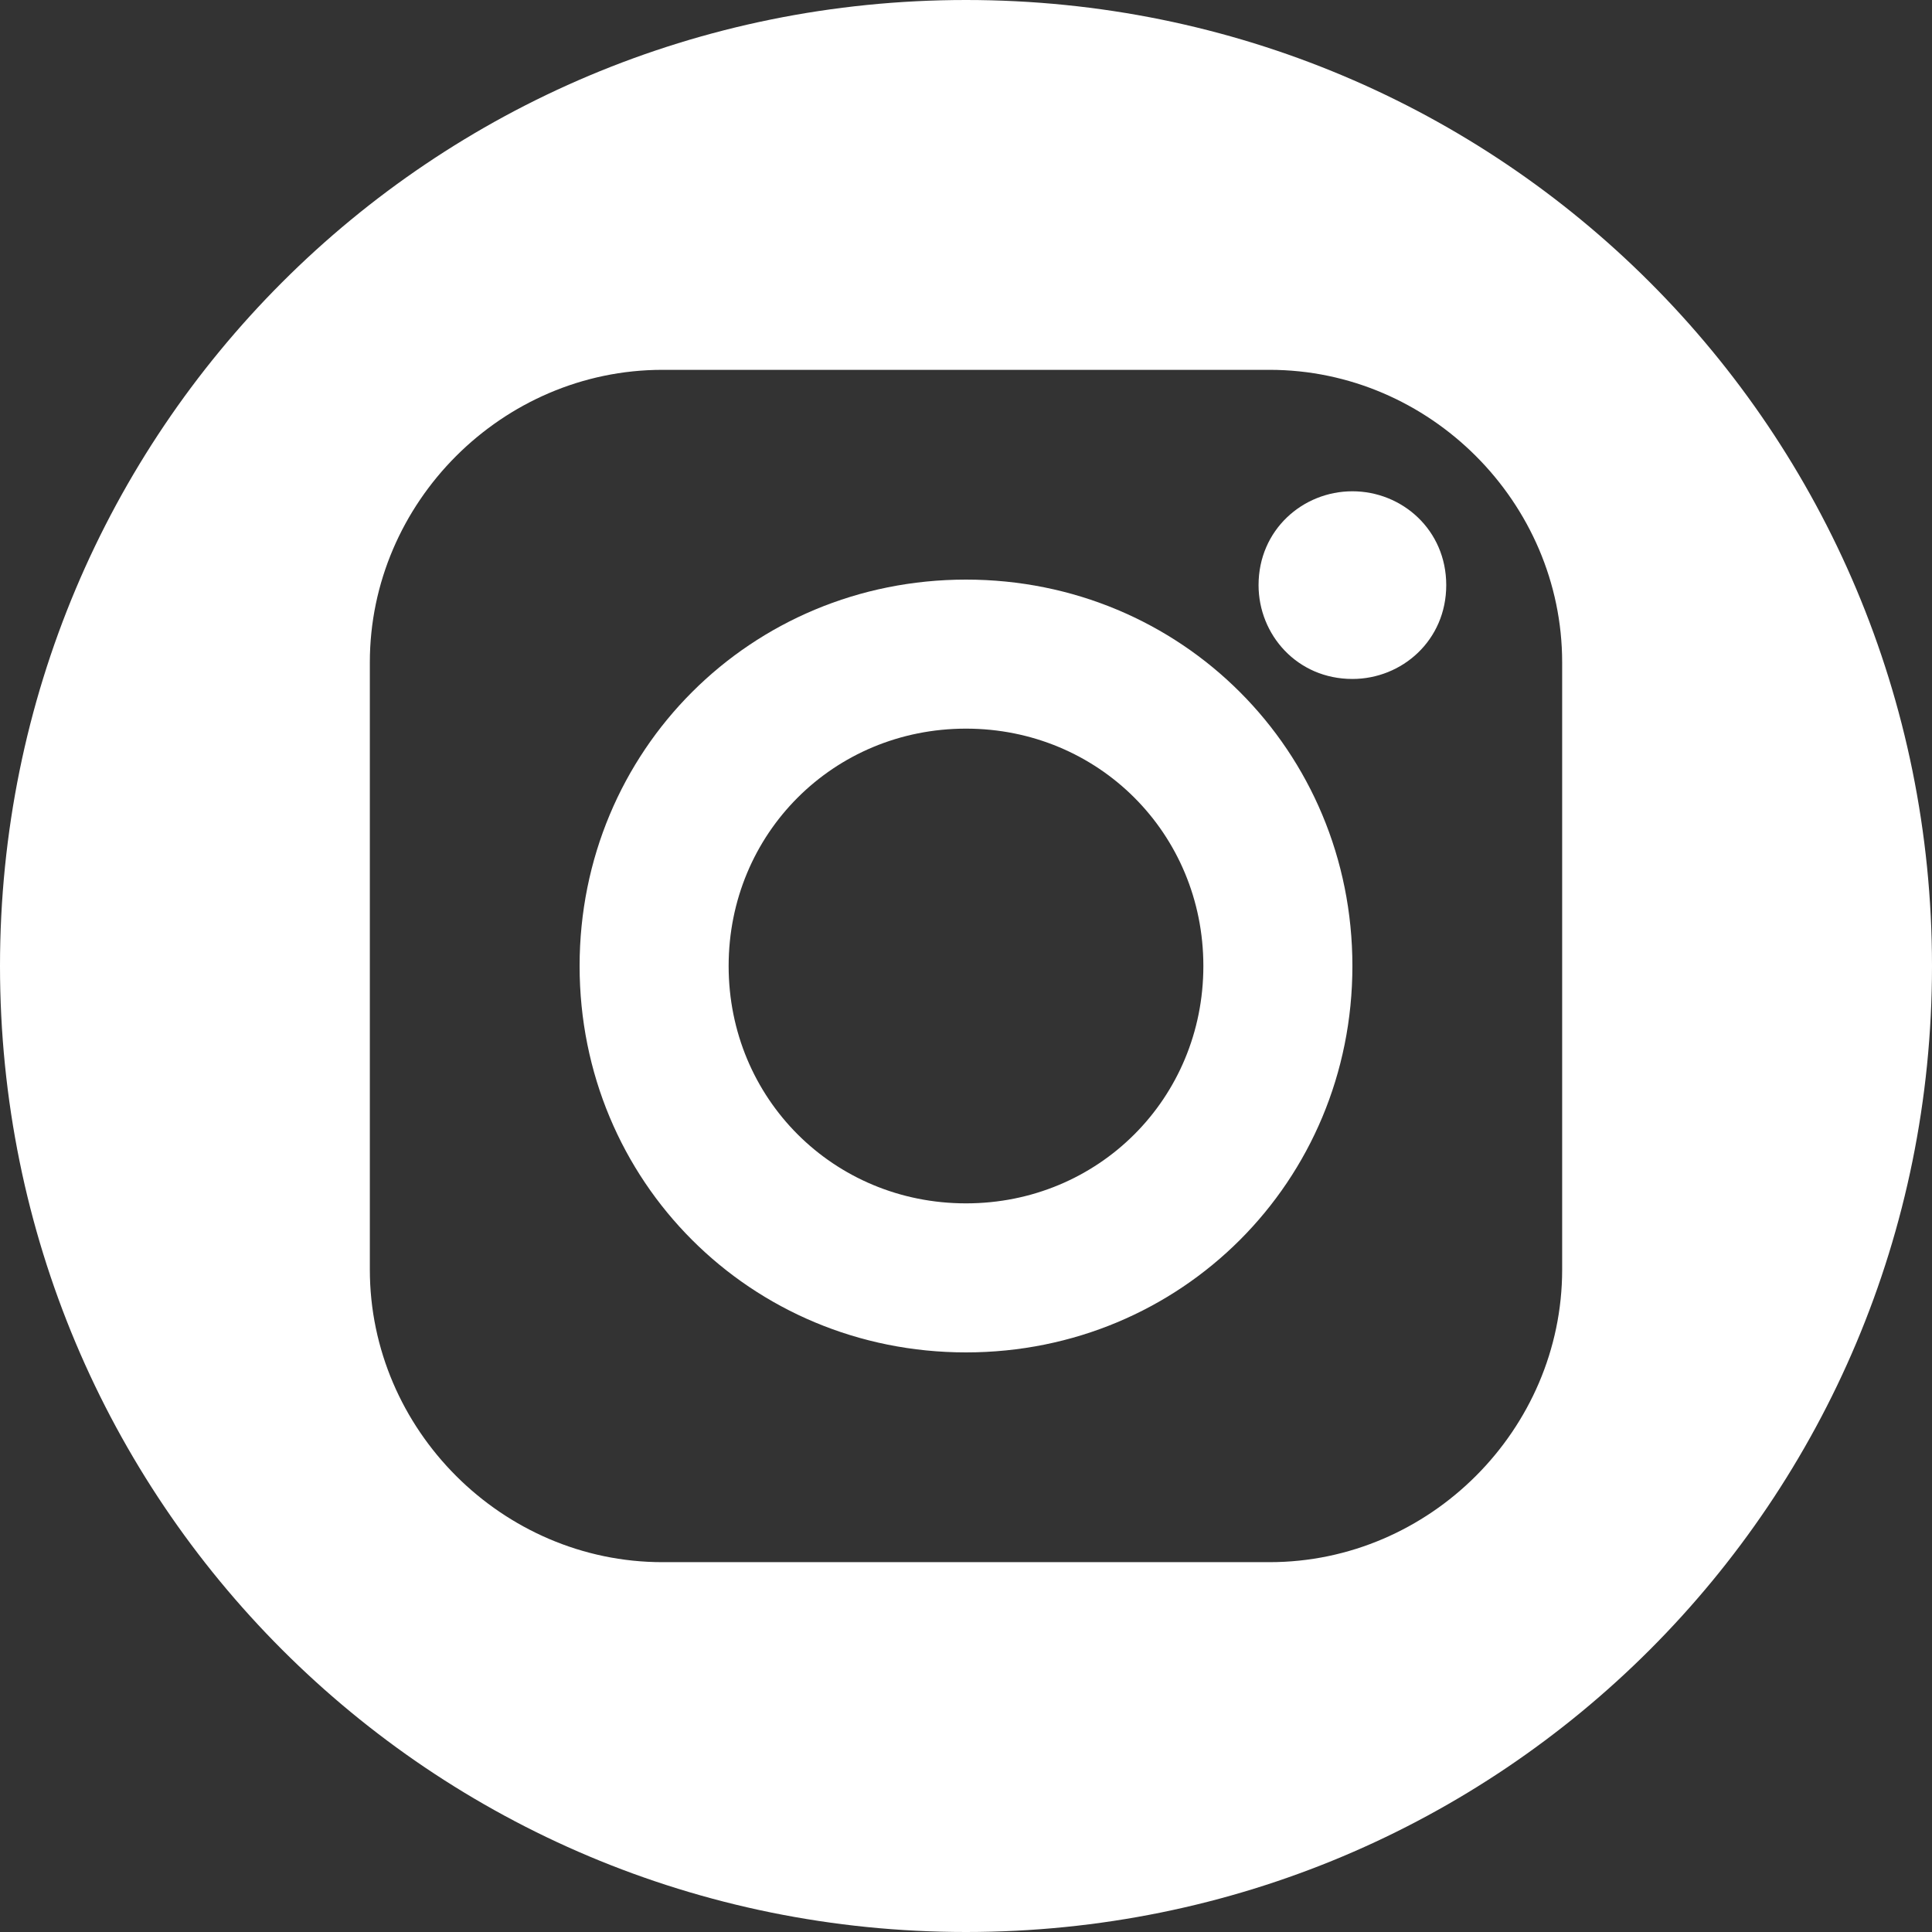
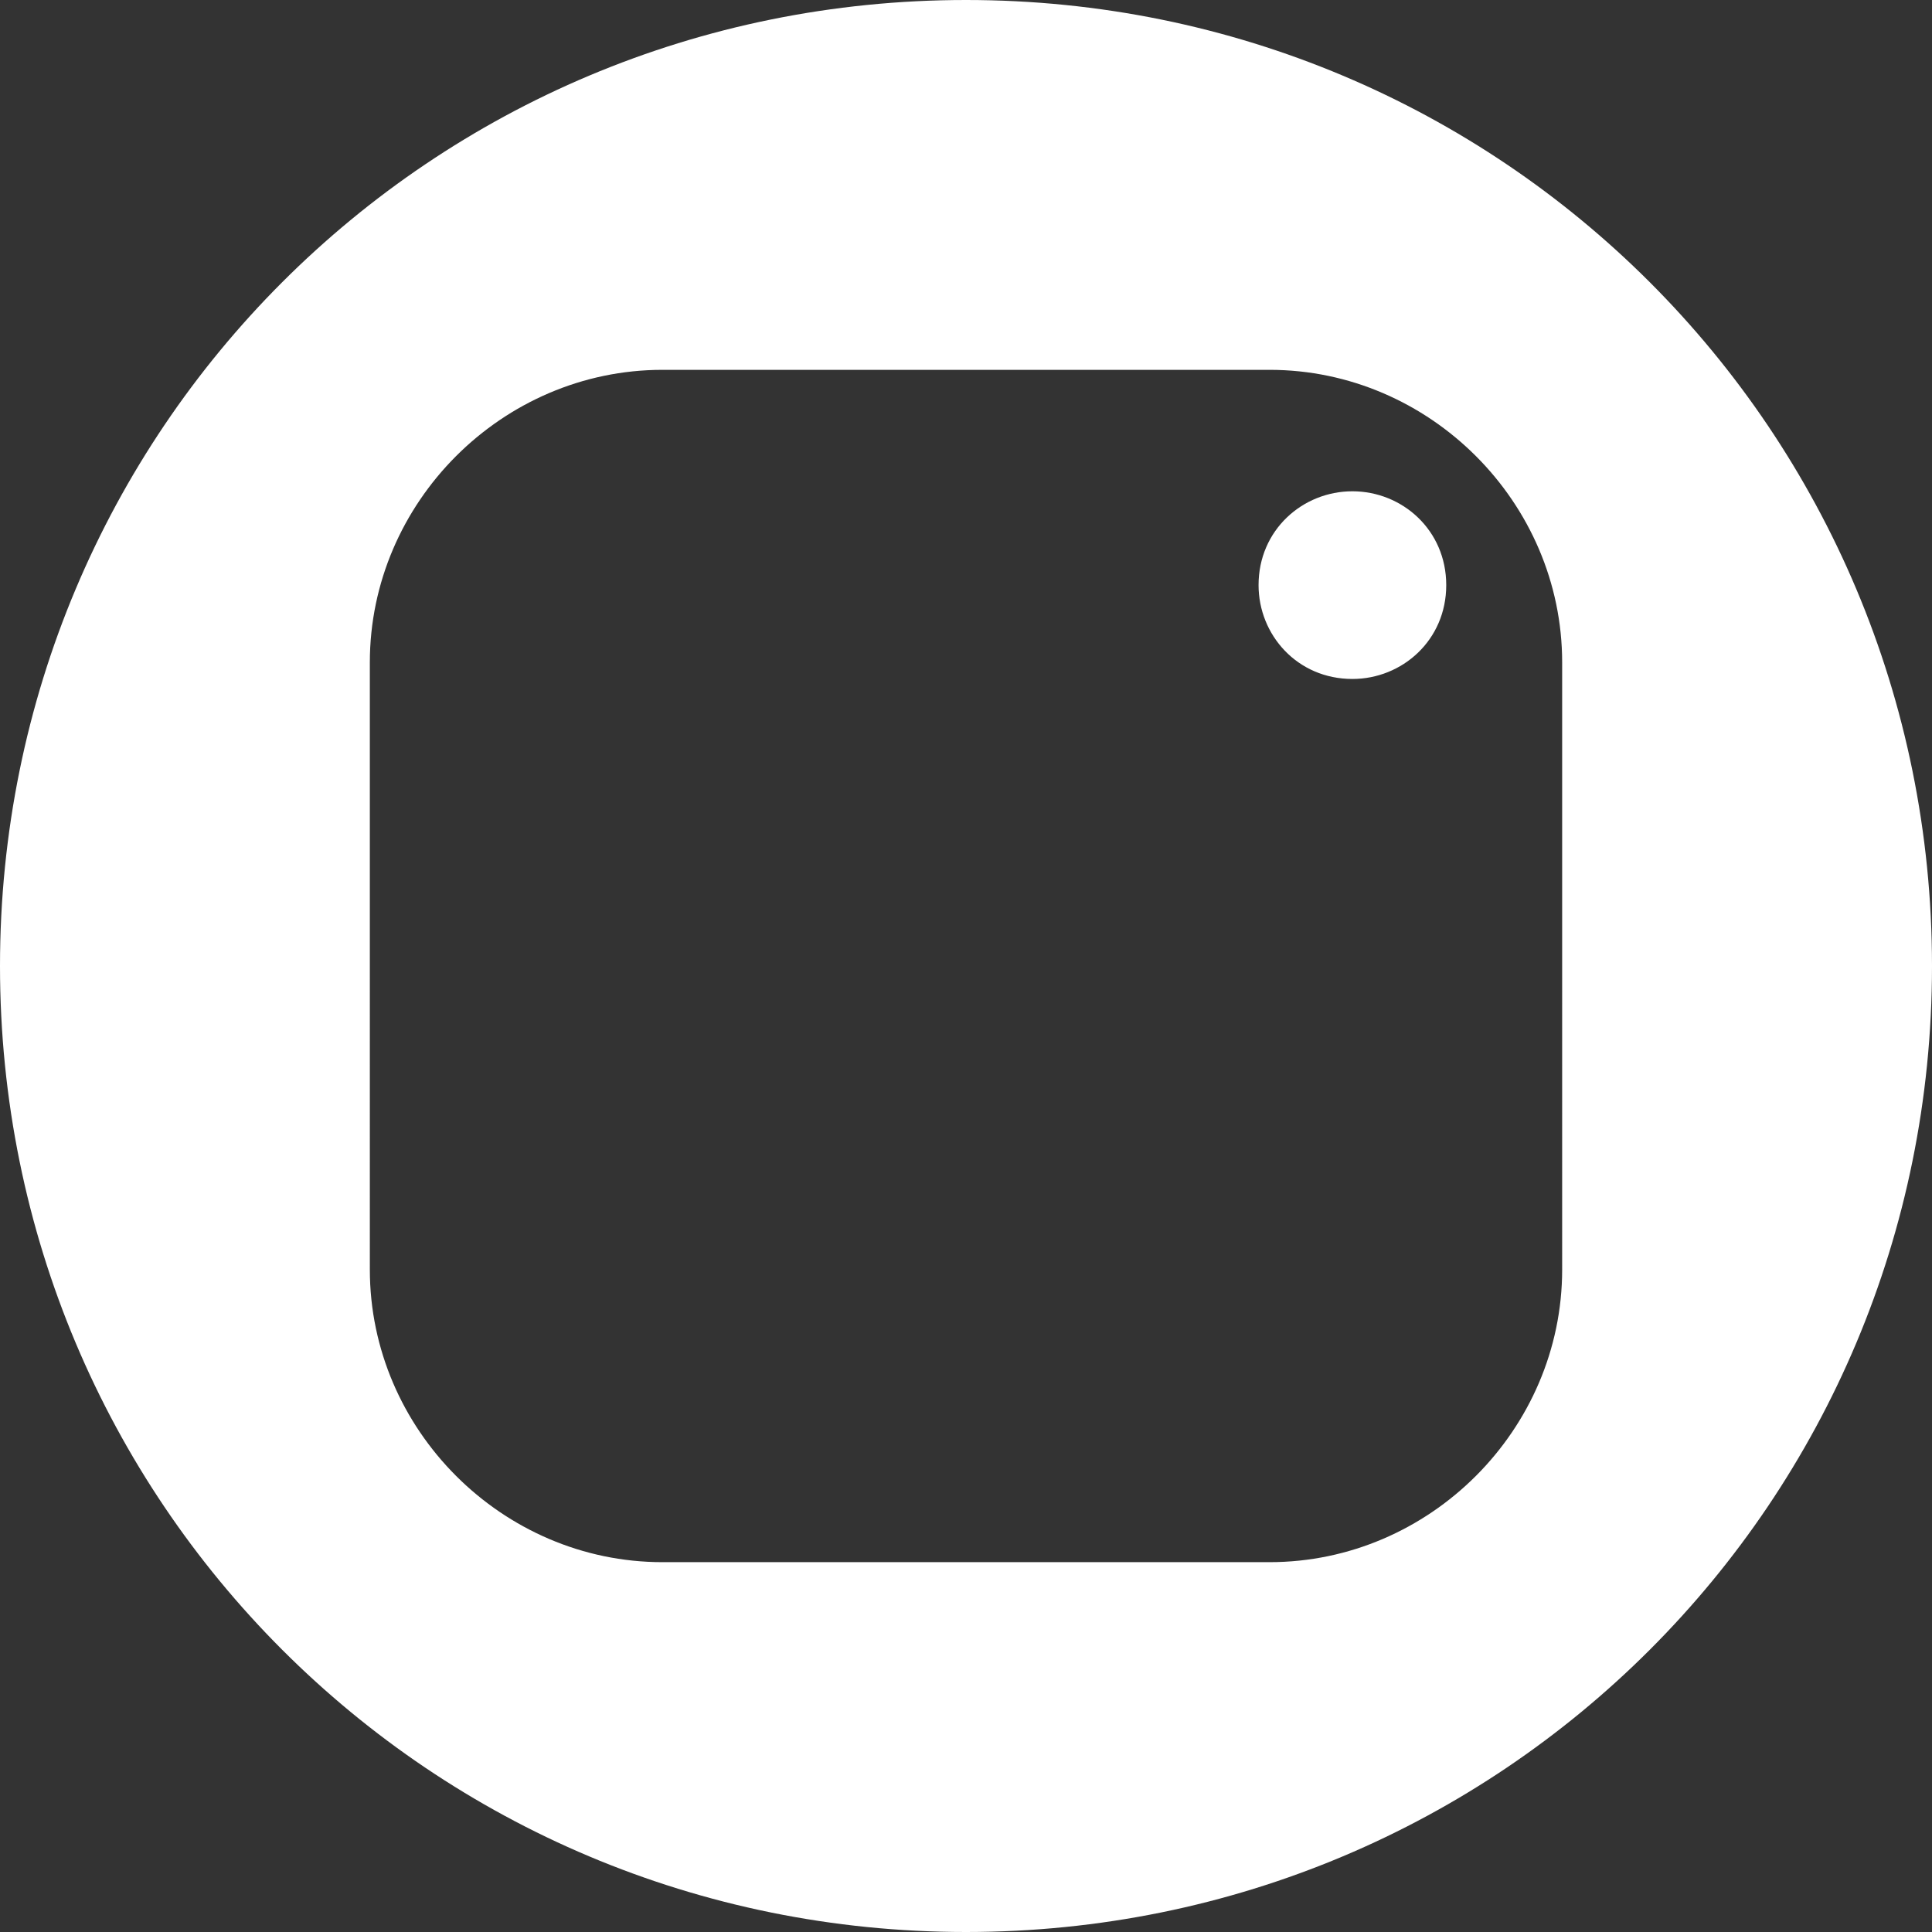
<svg xmlns="http://www.w3.org/2000/svg" version="1.1" id="Layer_1" x="0px" y="0px" viewBox="0 0 35 35" style="enable-background:new 0 0 35 35;" xml:space="preserve">
  <rect x="0" y="0" width="35" height="35" fill="#333333" stroke="none" />
  <style type="text/css">
	.st0{fill:#FFFFFF;}
</style>
  <path class="st0" d="M24.5,8.9c-0.9,0-1.7,0.7-1.7,1.7c0,0.9,0.7,1.7,1.7,1.7c0.9,0,1.7-0.7,1.7-1.7C26.2,9.6,25.4,8.9,24.5,8.9z" />
  <path class="st0" d="M17.5,0C7.8,0,0,7.8,0,17.5C0,27.2,7.8,35,17.5,35S35,27.2,35,17.5C35,7.8,27.2,0,17.5,0z M28.3,23  c0,2.9-2.4,5.3-5.3,5.3H12c-2.9,0-5.3-2.4-5.3-5.3V12c0-2.9,2.4-5.3,5.3-5.3H23c2.9,0,5.3,2.4,5.3,5.3V23z" />
-   <path class="st0" d="M17.5,10.5c-3.9,0-7,3.1-7,7s3.1,7,7,7s7-3.1,7-7S21.4,10.5,17.5,10.5z M17.5,21.8c-2.4,0-4.3-1.9-4.3-4.3  s1.9-4.3,4.3-4.3s4.3,1.9,4.3,4.3S19.9,21.8,17.5,21.8z" />
</svg>